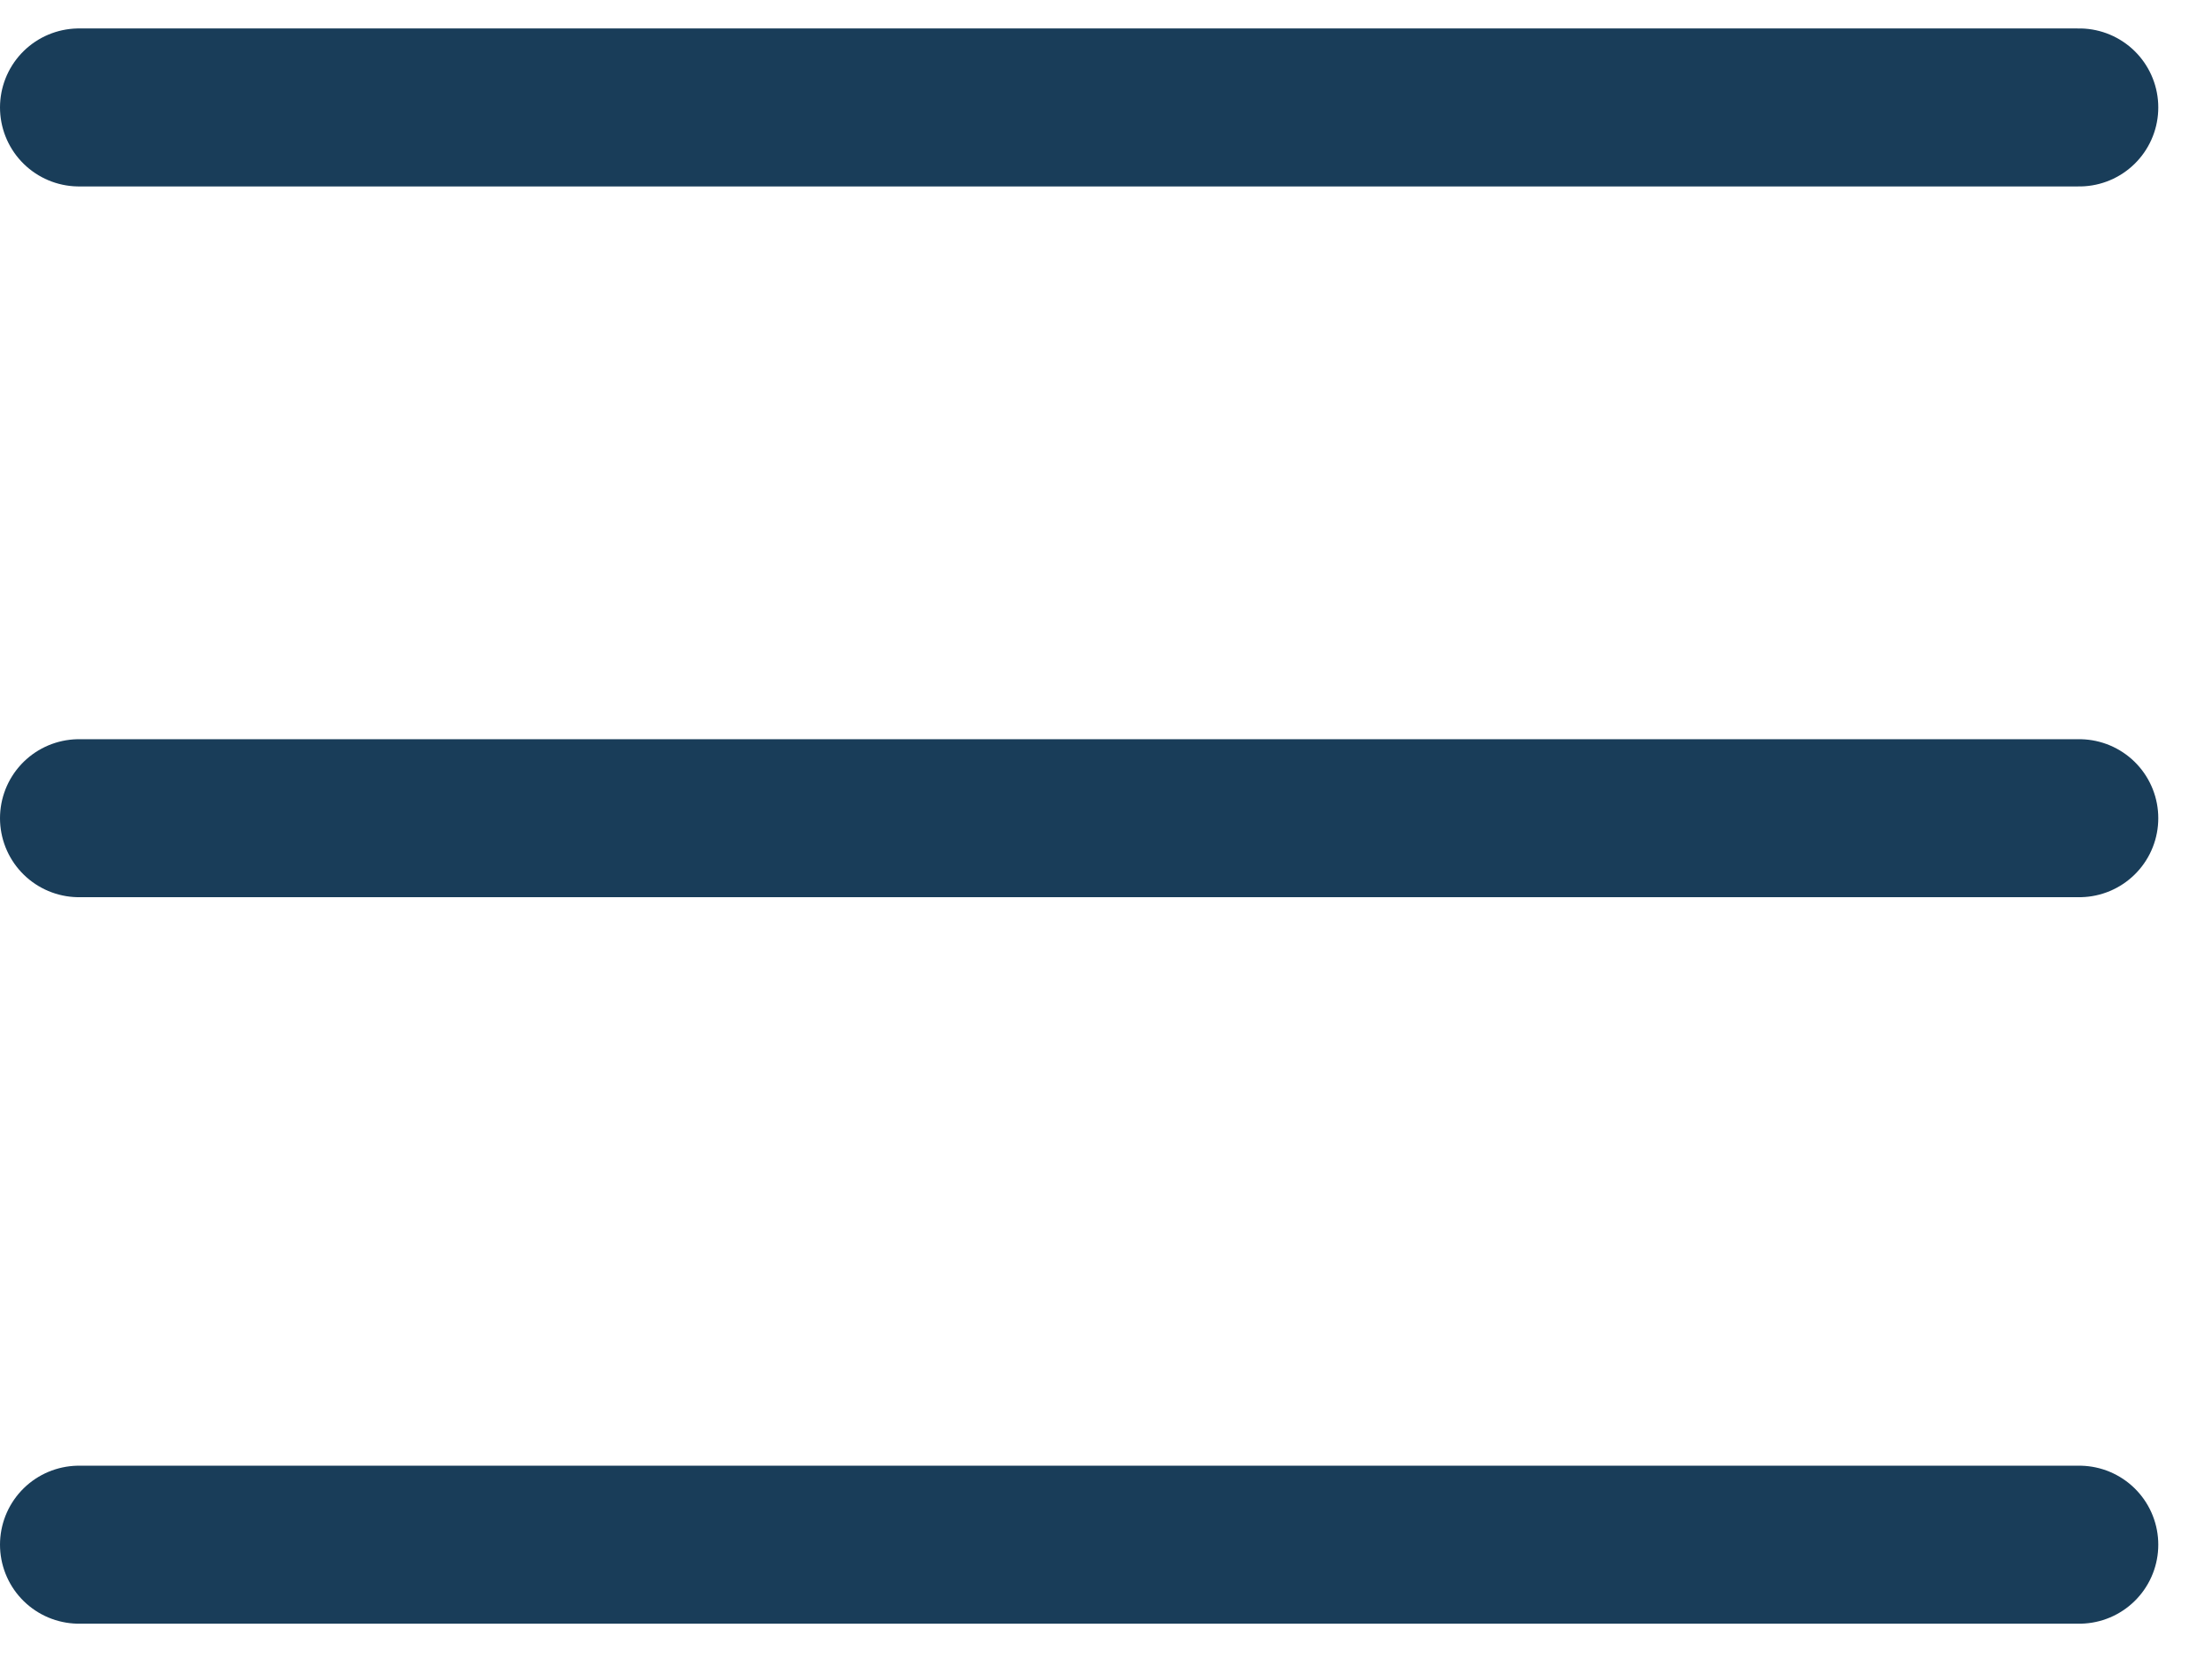
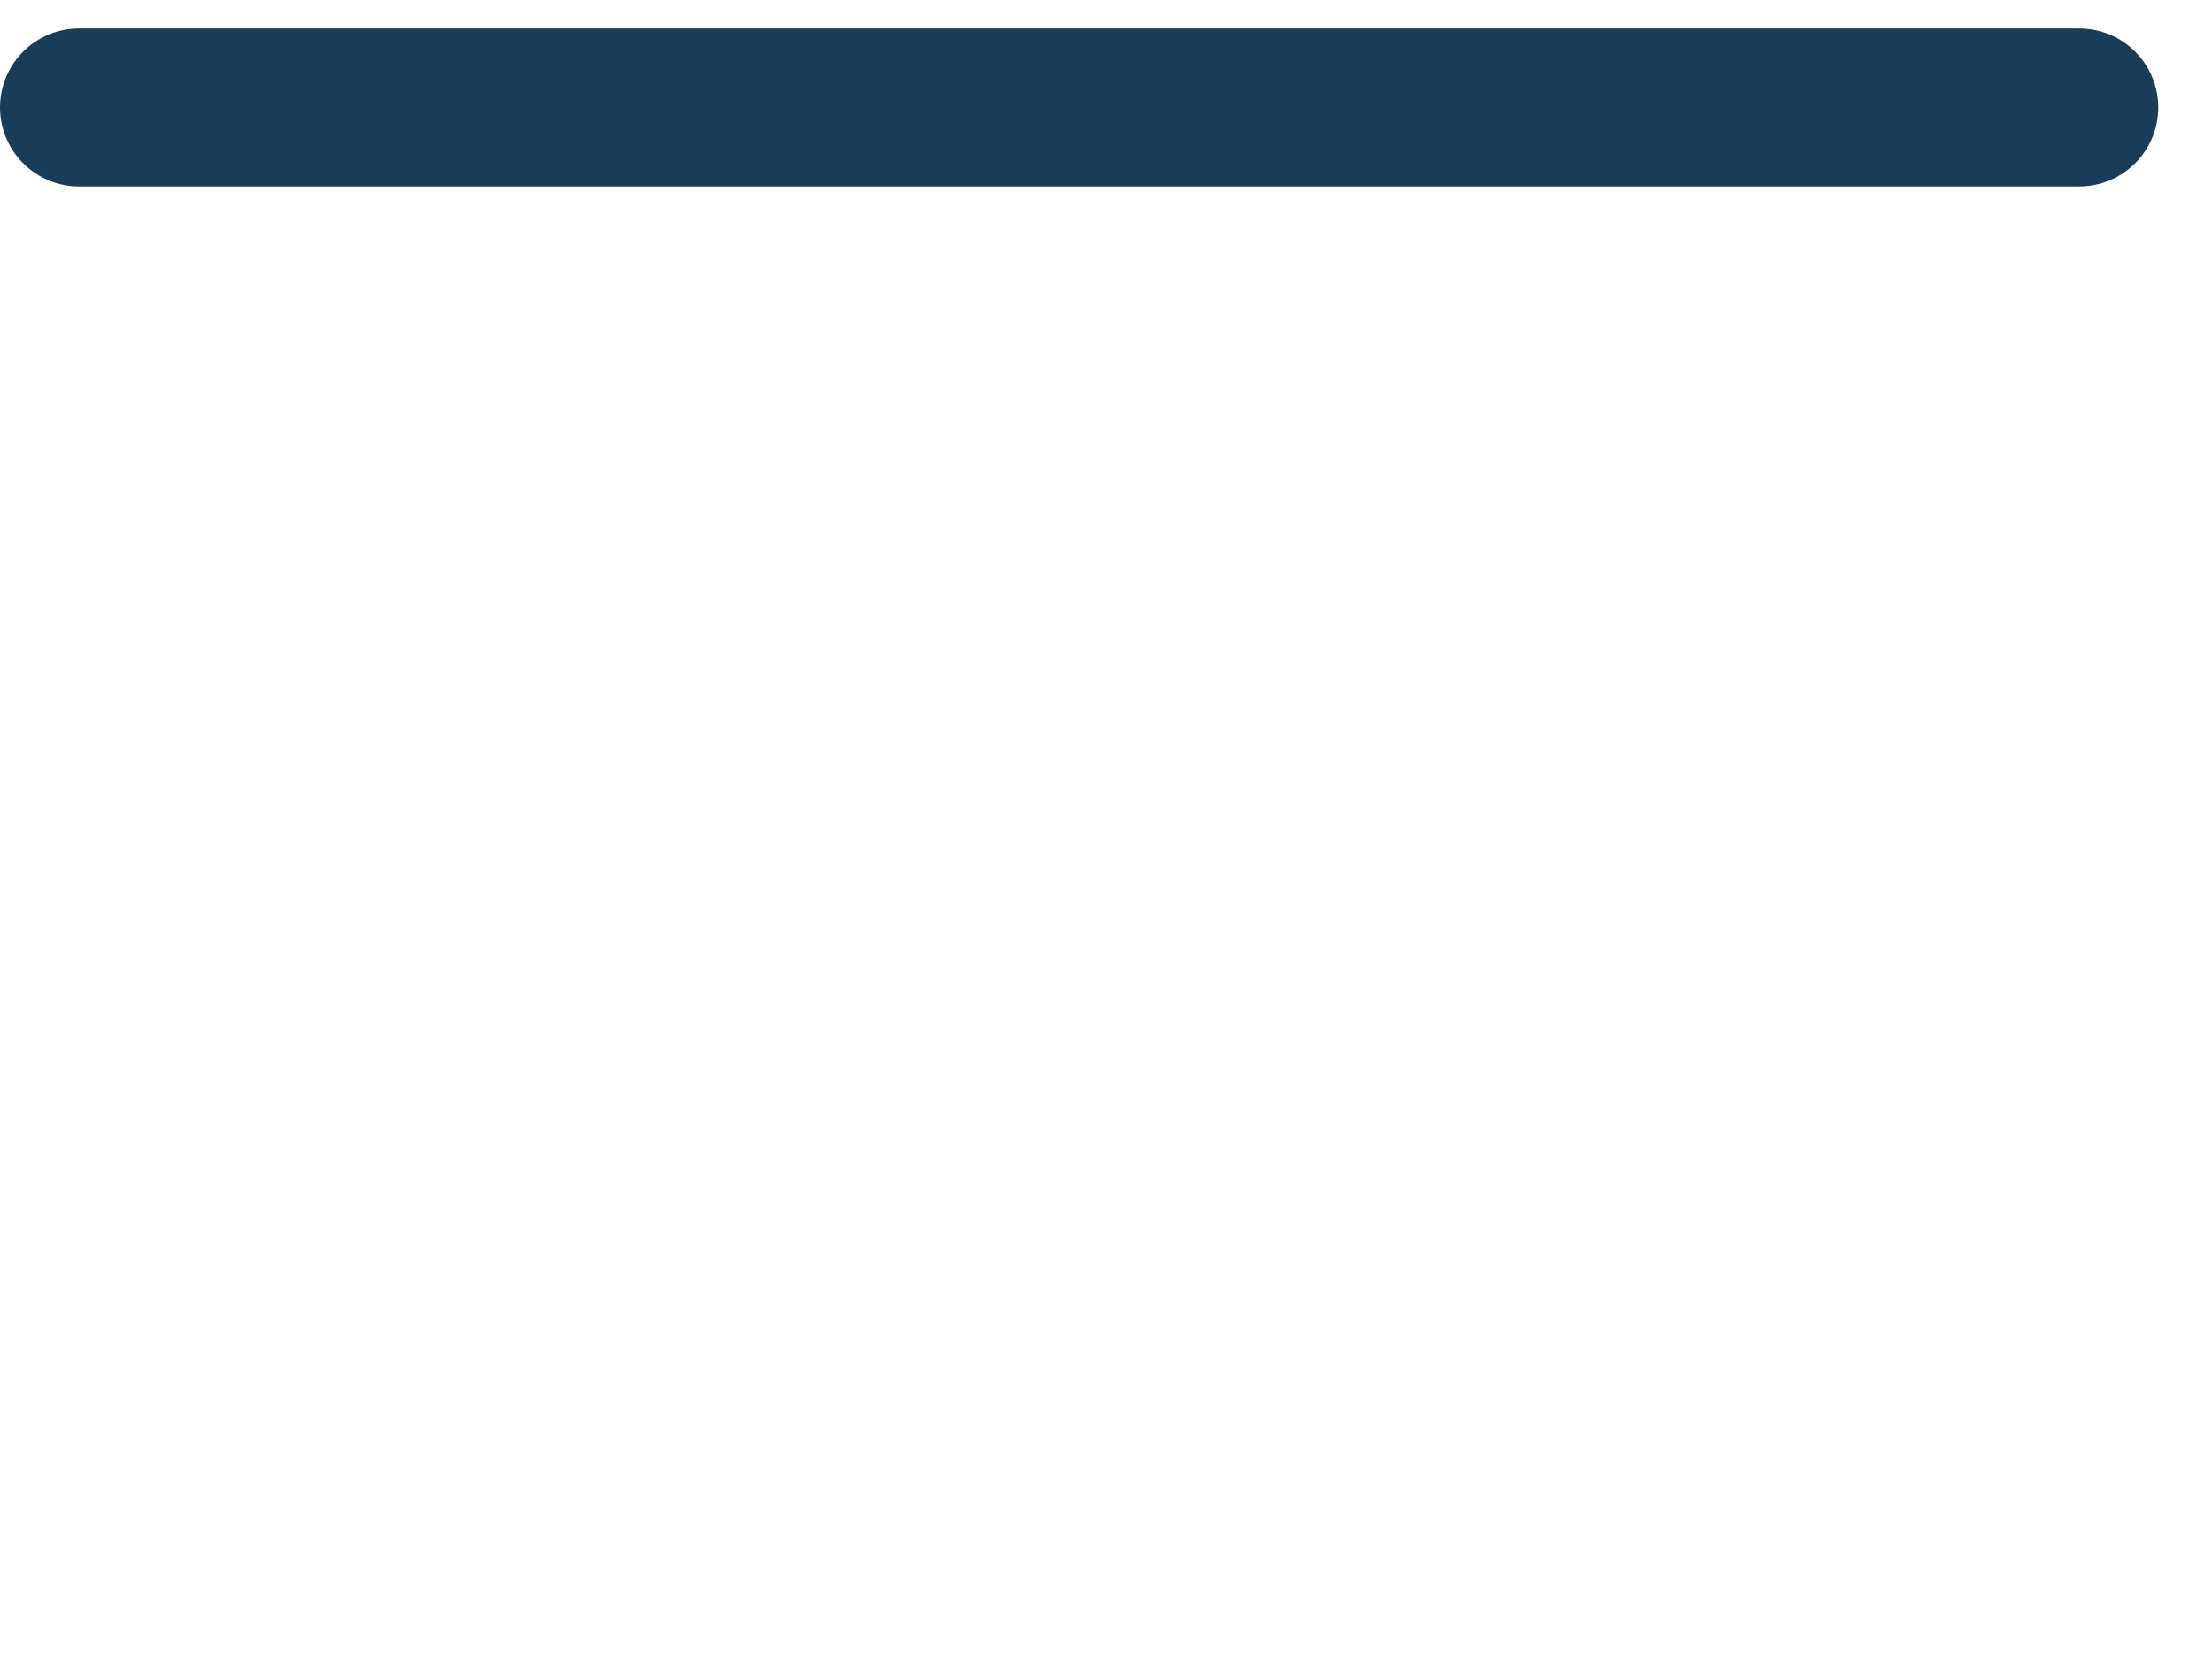
<svg xmlns="http://www.w3.org/2000/svg" width="28" height="21" viewBox="0 0 28 21" fill="none">
  <path d="M1 1.36H26.32" stroke="#193D59" stroke-width="2" stroke-linecap="round" />
-   <path d="M1 10.357H26.32" stroke="#193D59" stroke-width="2" stroke-linecap="round" />
-   <path d="M1 19.553H26.32" stroke="#193D59" stroke-width="2" stroke-linecap="round" />
</svg>